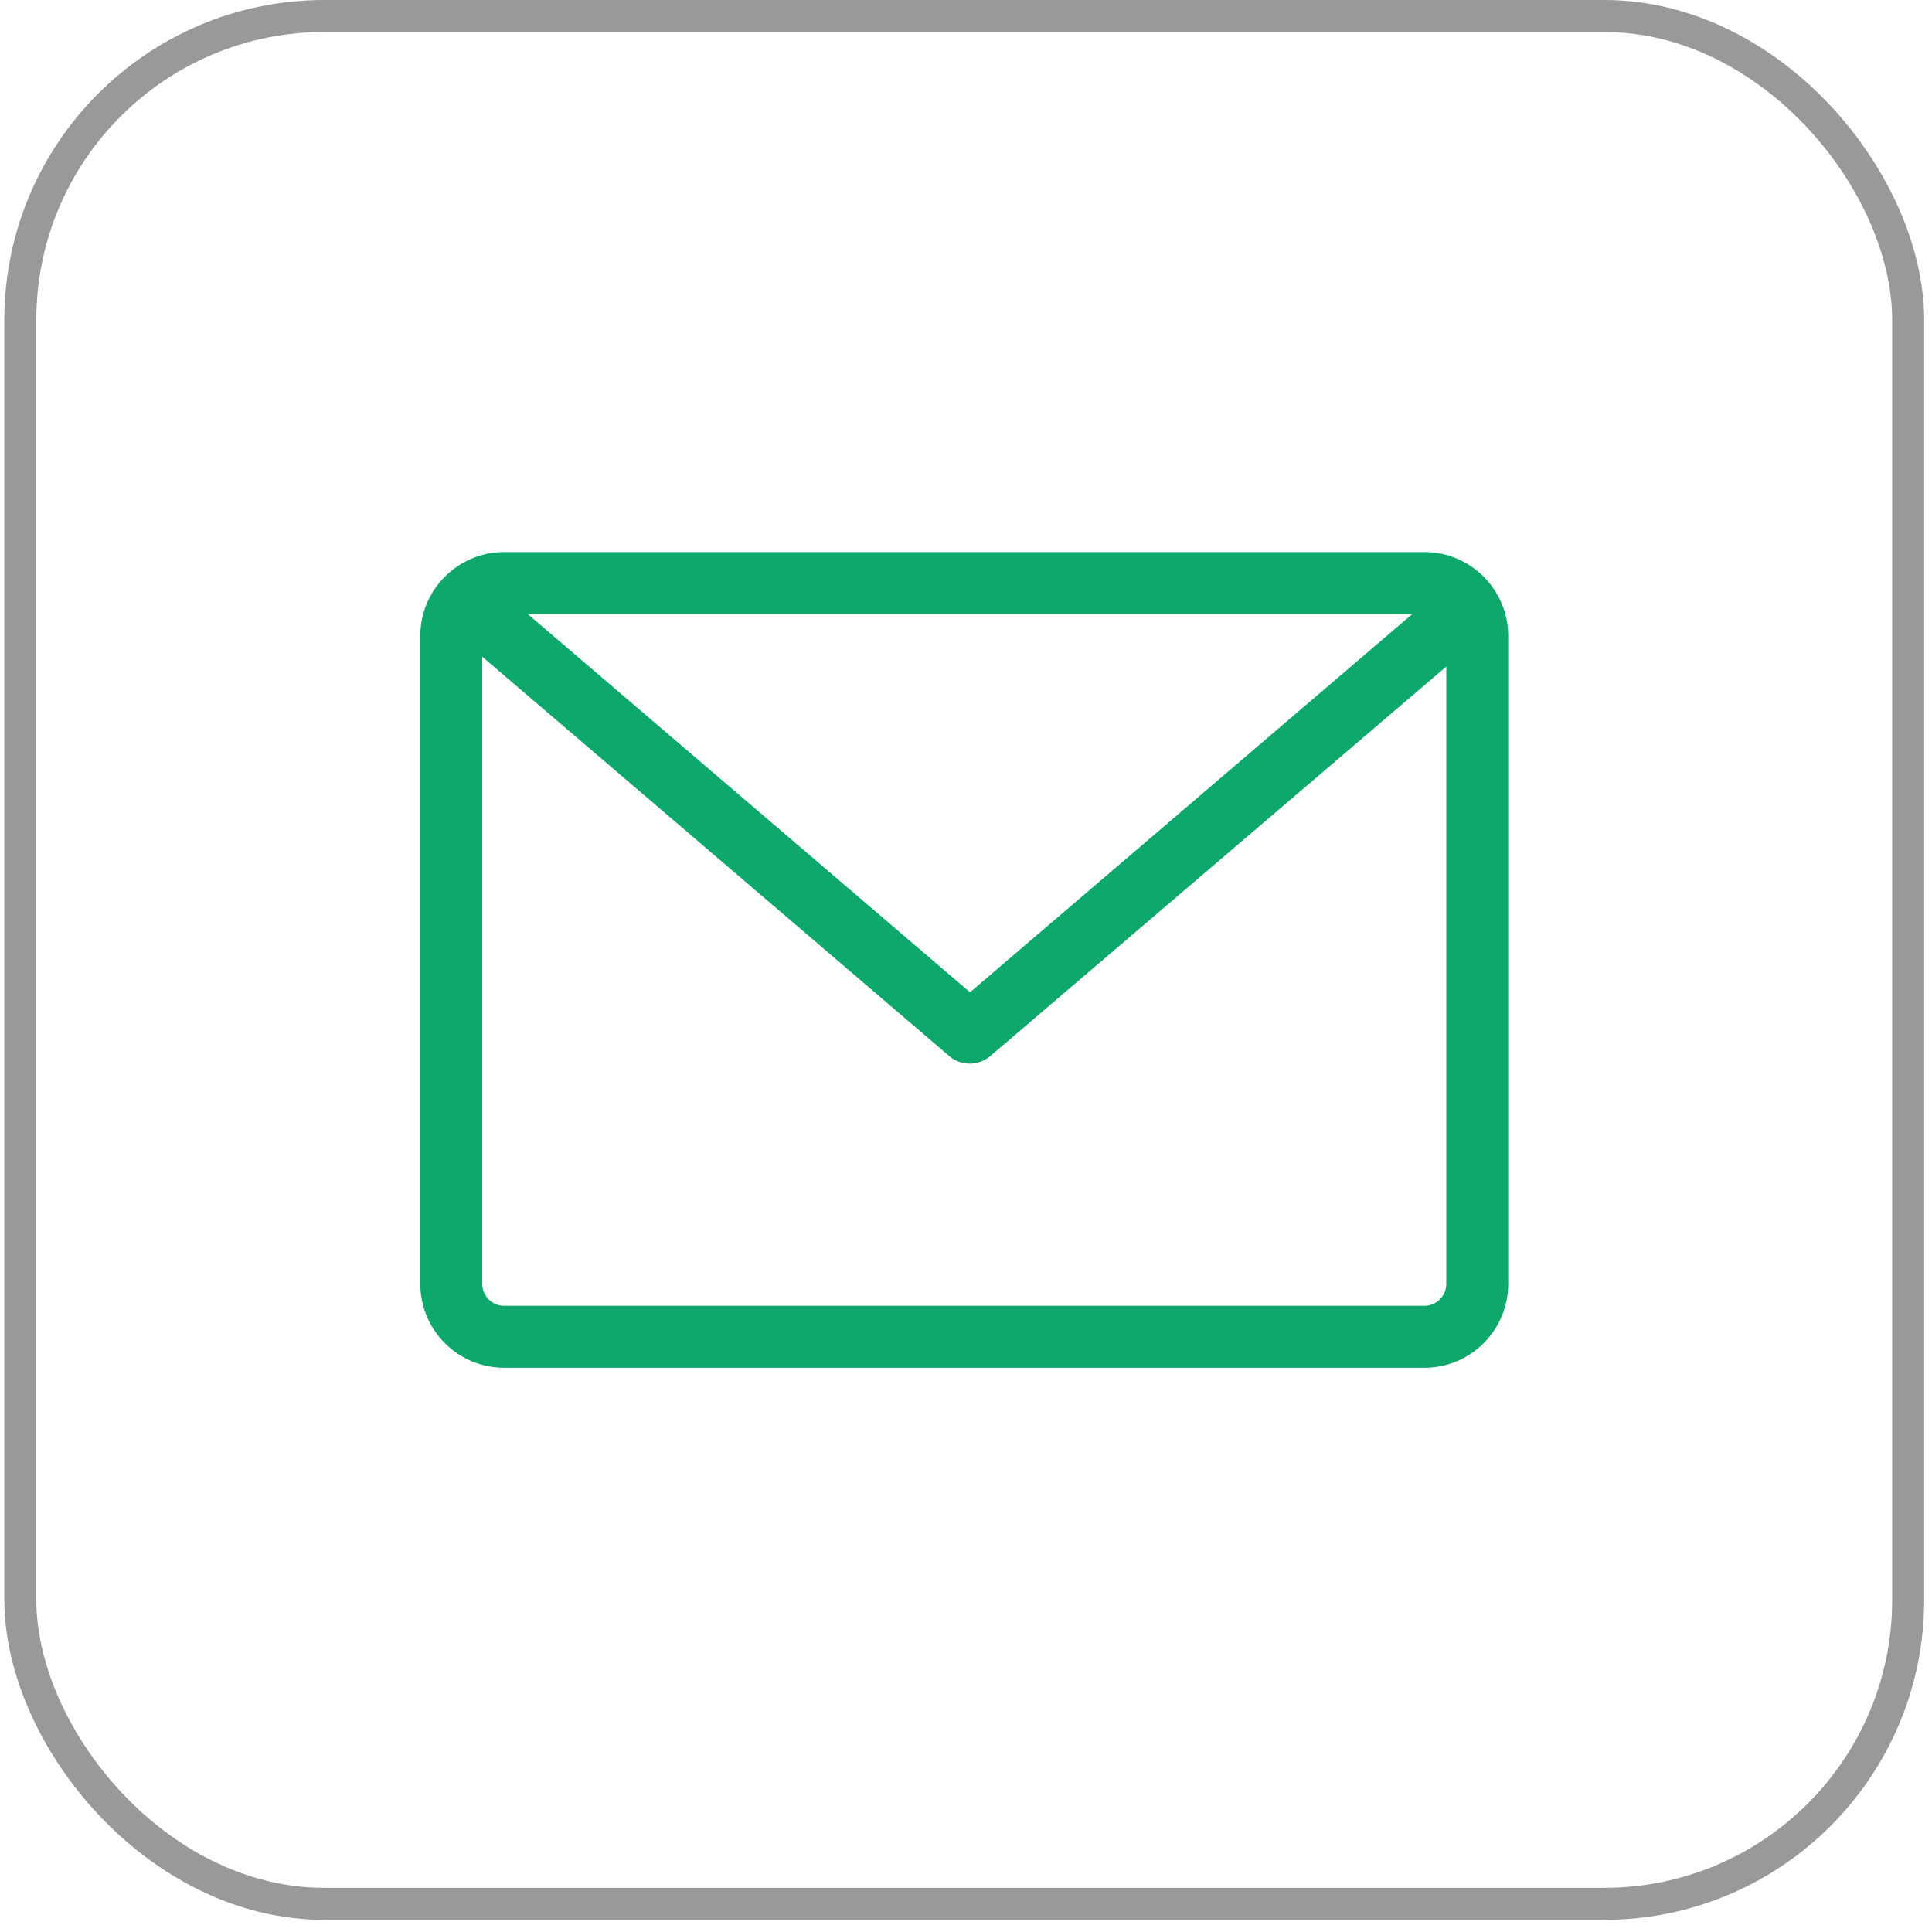
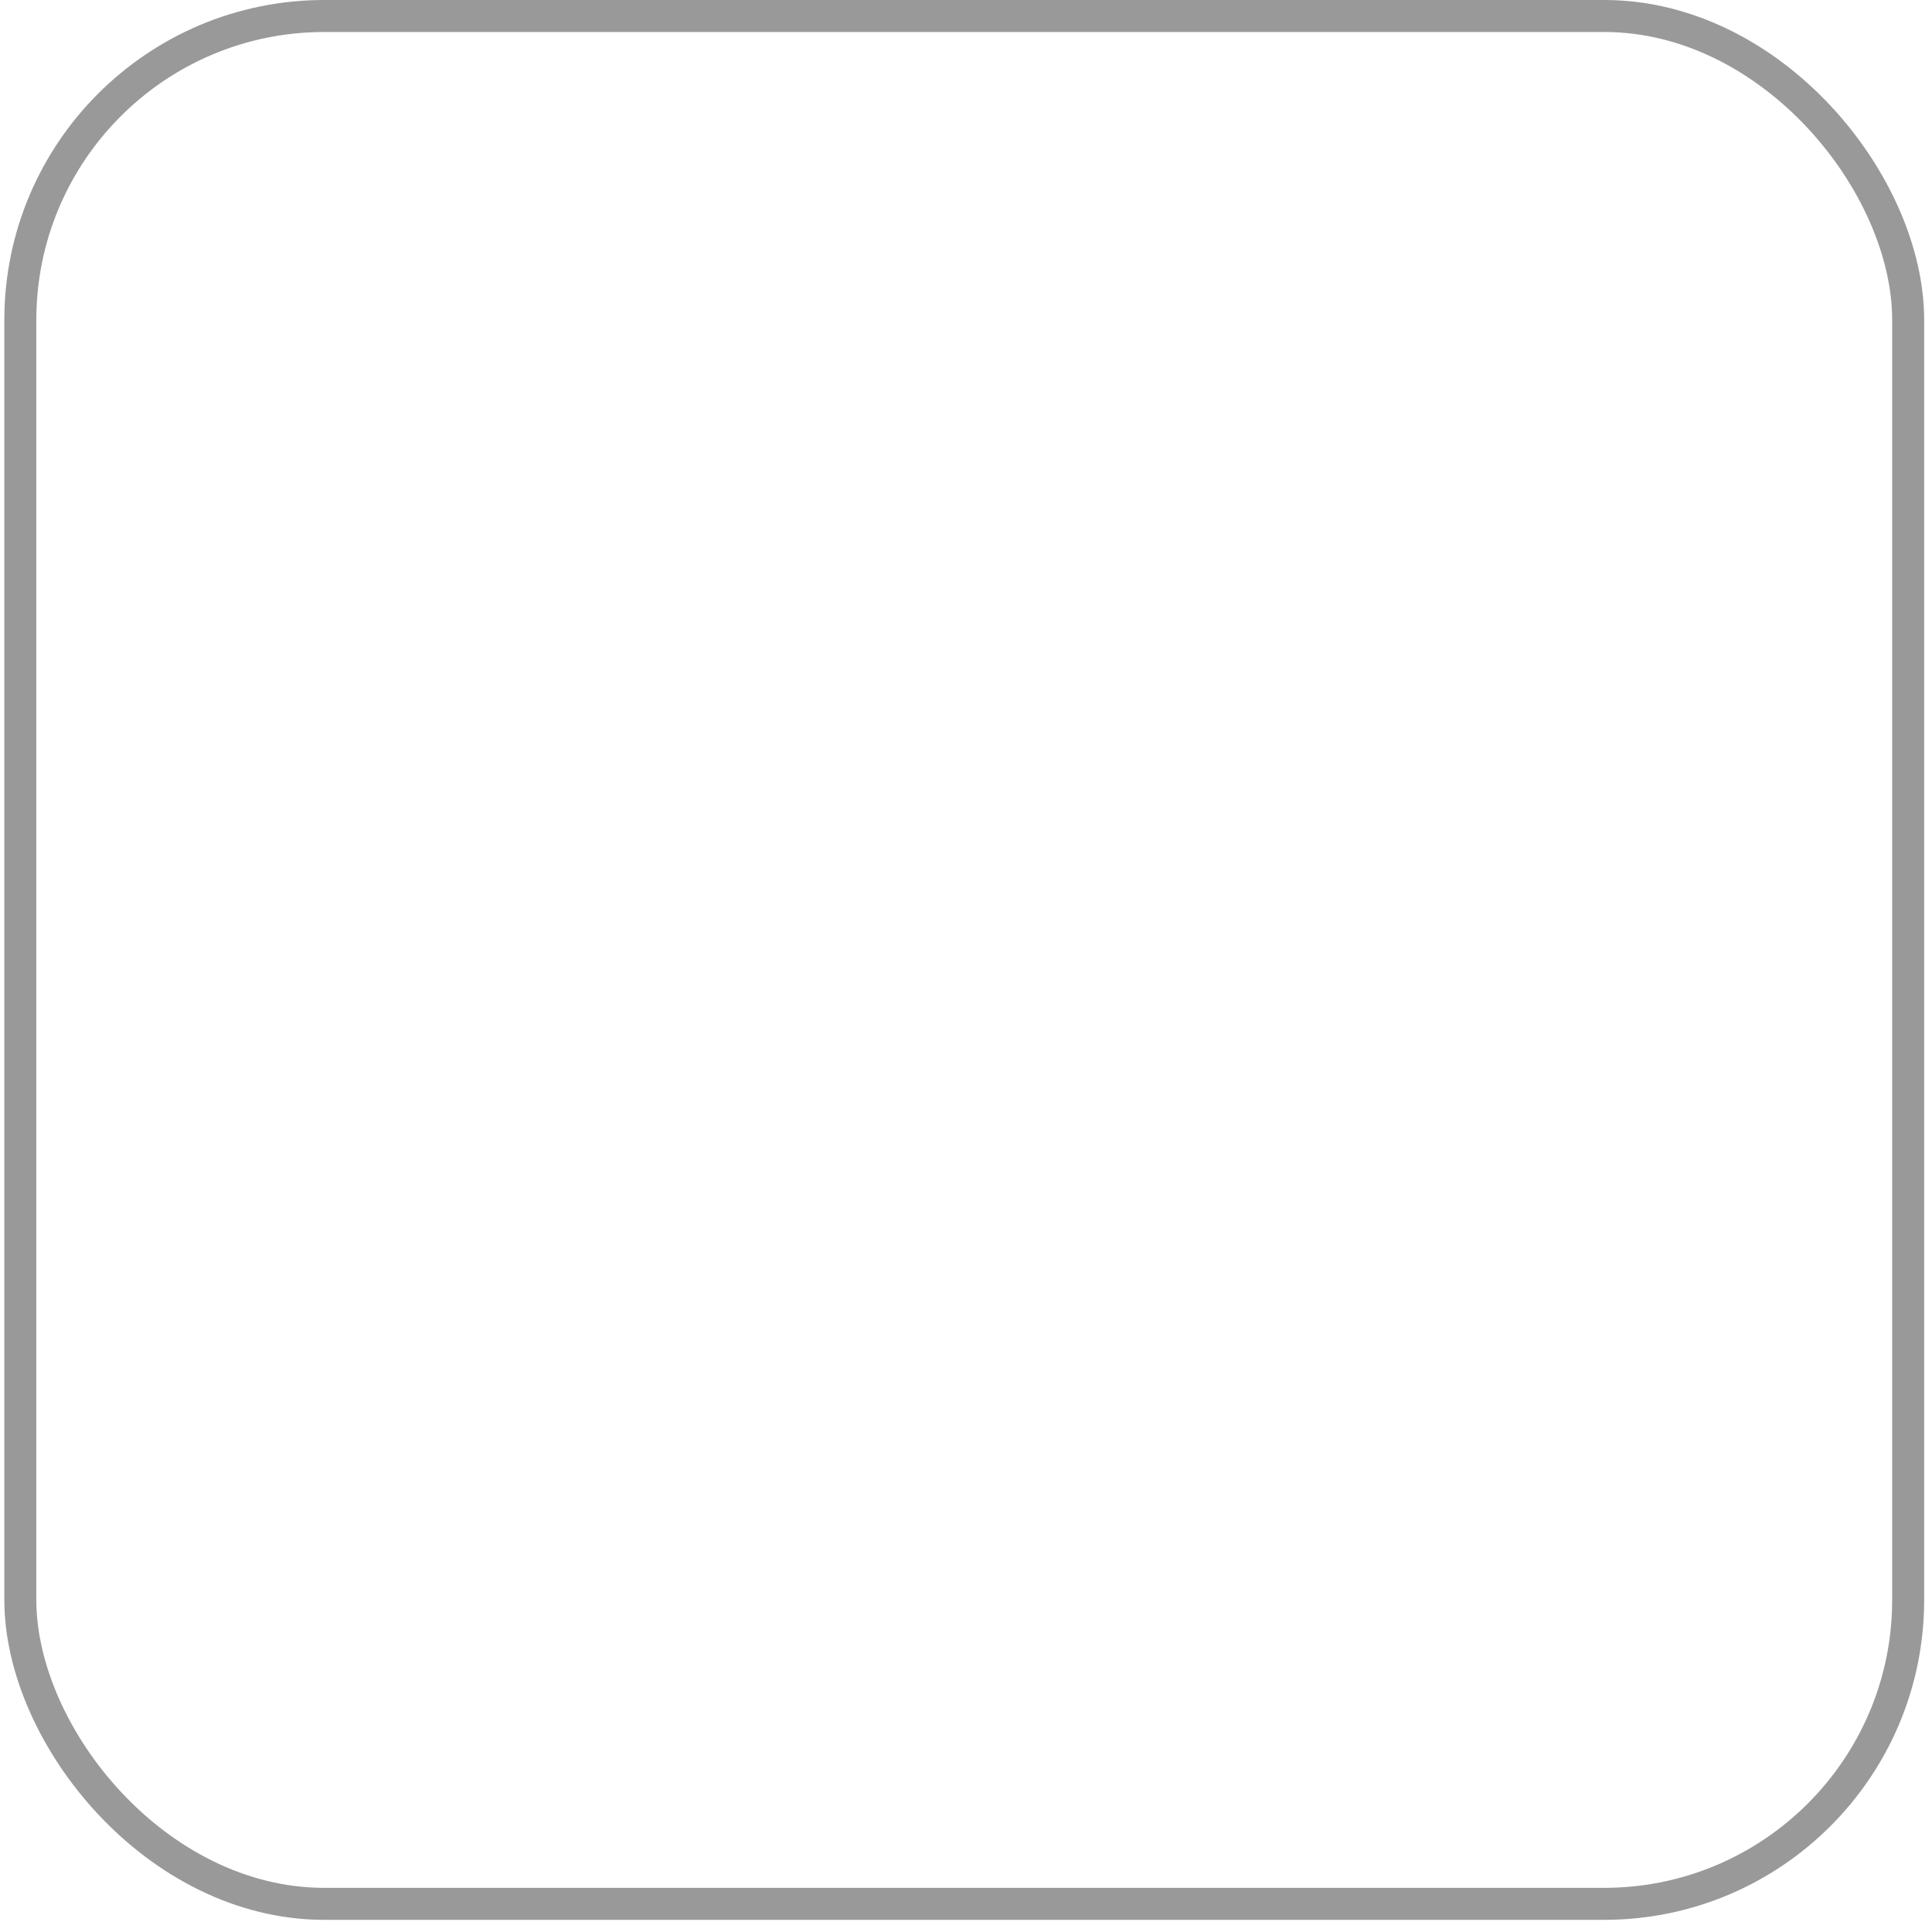
<svg xmlns="http://www.w3.org/2000/svg" width="75" height="75" viewBox="0 0 75 75" fill="none">
  <rect x="0.789" y="0.621" width="73.286" height="73.286" rx="11.8" stroke="#999999" stroke-width="1.242" />
  <g clip-path="url(#clip0_103_83)">
    <path d="M55.297 21.431H19.569C17.778 21.431 16.316 22.892 16.316 24.683V49.845C16.316 51.636 17.778 53.097 19.569 53.097H55.297C57.088 53.097 58.549 51.636 58.549 49.845V24.683C58.549 22.892 57.088 21.431 55.297 21.431ZM54.825 23.837L37.656 38.52L20.486 23.837H54.825ZM56.144 49.845C56.144 50.308 55.76 50.691 55.297 50.691H19.569C19.105 50.691 18.722 50.308 18.722 49.845V25.494L36.871 41.015C36.88 41.024 36.898 41.033 36.907 41.042C36.916 41.051 36.934 41.06 36.943 41.069C36.969 41.086 36.987 41.104 37.014 41.113C37.023 41.122 37.032 41.122 37.041 41.131C37.076 41.149 37.112 41.166 37.148 41.184C37.157 41.184 37.166 41.193 37.174 41.193C37.201 41.202 37.228 41.22 37.264 41.229C37.272 41.229 37.29 41.238 37.299 41.238C37.326 41.247 37.353 41.256 37.379 41.256C37.388 41.256 37.406 41.264 37.415 41.264C37.442 41.273 37.477 41.273 37.504 41.282C37.513 41.282 37.522 41.282 37.531 41.282C37.566 41.282 37.611 41.291 37.647 41.291C37.682 41.291 37.727 41.291 37.762 41.282C37.771 41.282 37.78 41.282 37.789 41.282C37.816 41.282 37.852 41.273 37.878 41.264C37.887 41.264 37.905 41.256 37.914 41.256C37.941 41.247 37.967 41.238 37.994 41.238C38.003 41.238 38.021 41.229 38.03 41.229C38.056 41.22 38.083 41.211 38.119 41.193C38.128 41.193 38.137 41.184 38.145 41.184C38.181 41.166 38.217 41.149 38.252 41.131C38.261 41.122 38.27 41.122 38.279 41.113C38.306 41.095 38.324 41.086 38.35 41.069C38.359 41.06 38.377 41.051 38.386 41.042C38.395 41.033 38.413 41.024 38.422 41.015L56.144 25.877V49.845Z" fill="#0FA86C" />
  </g>
  <defs>
    <clipPath id="clip0_103_83">
-       <rect width="42.233" height="42.233" fill="white" transform="translate(16.316 16.148)" />
-     </clipPath>
+       </clipPath>
  </defs>
</svg>